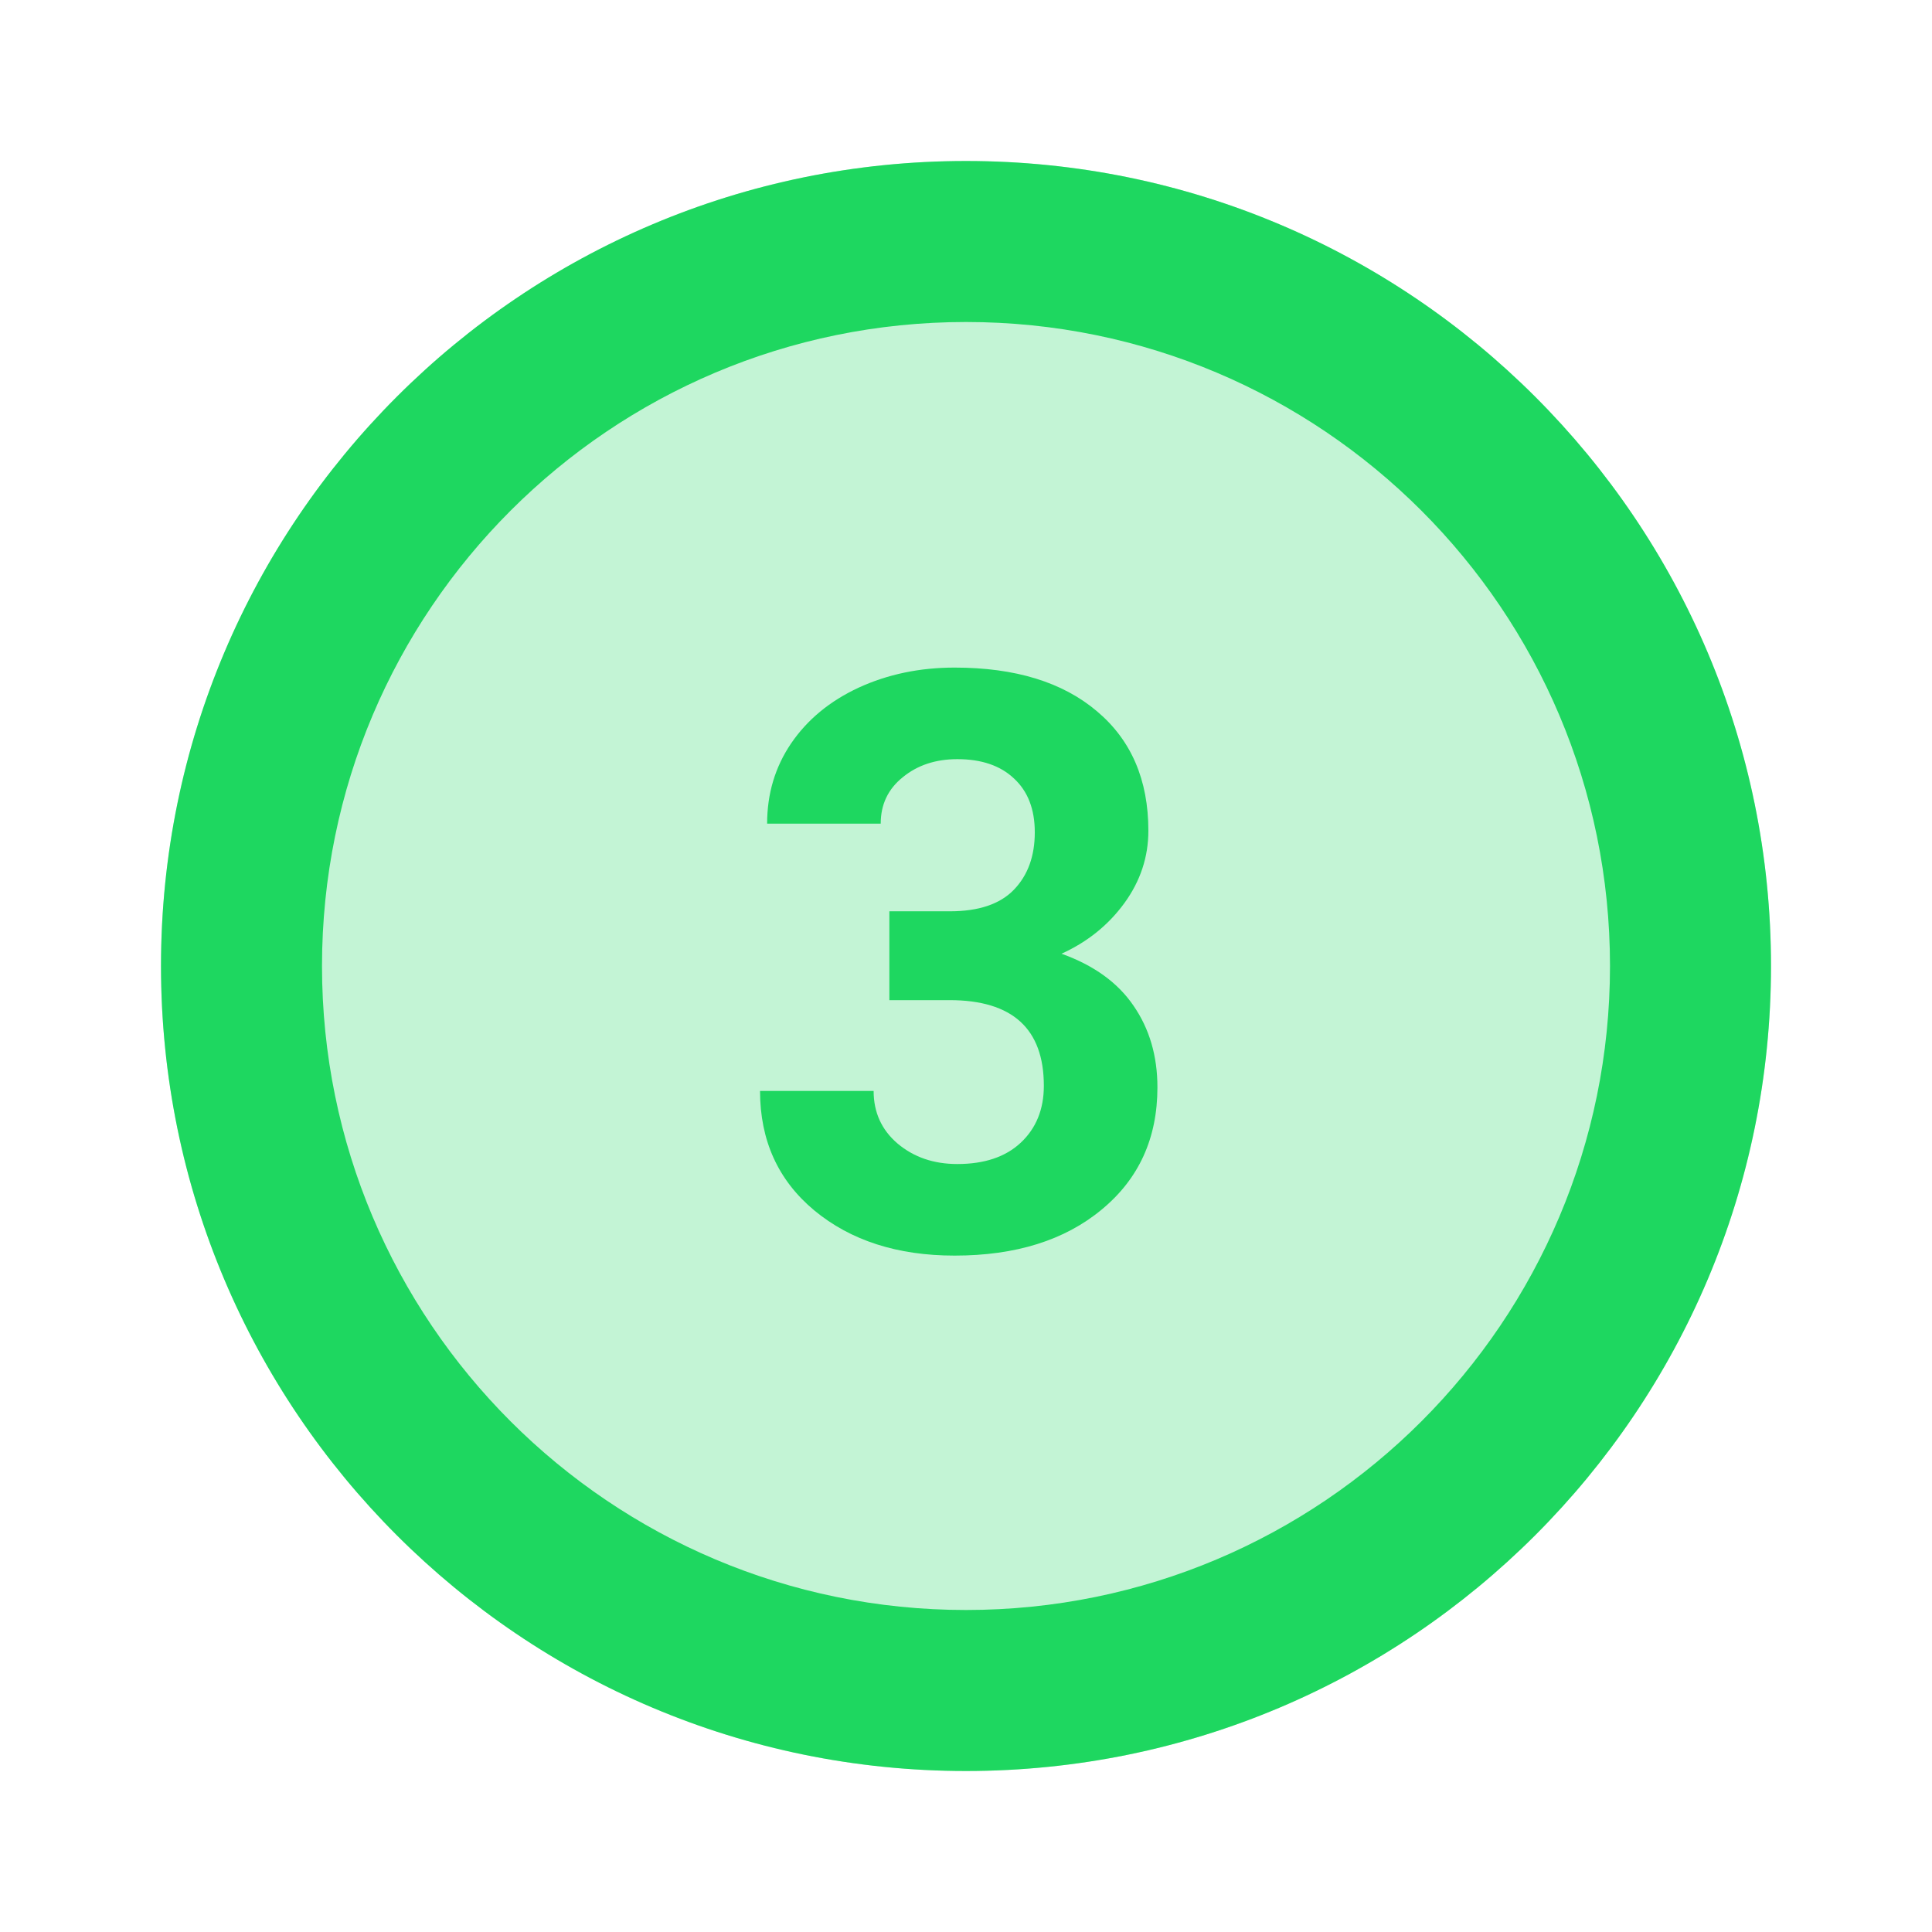
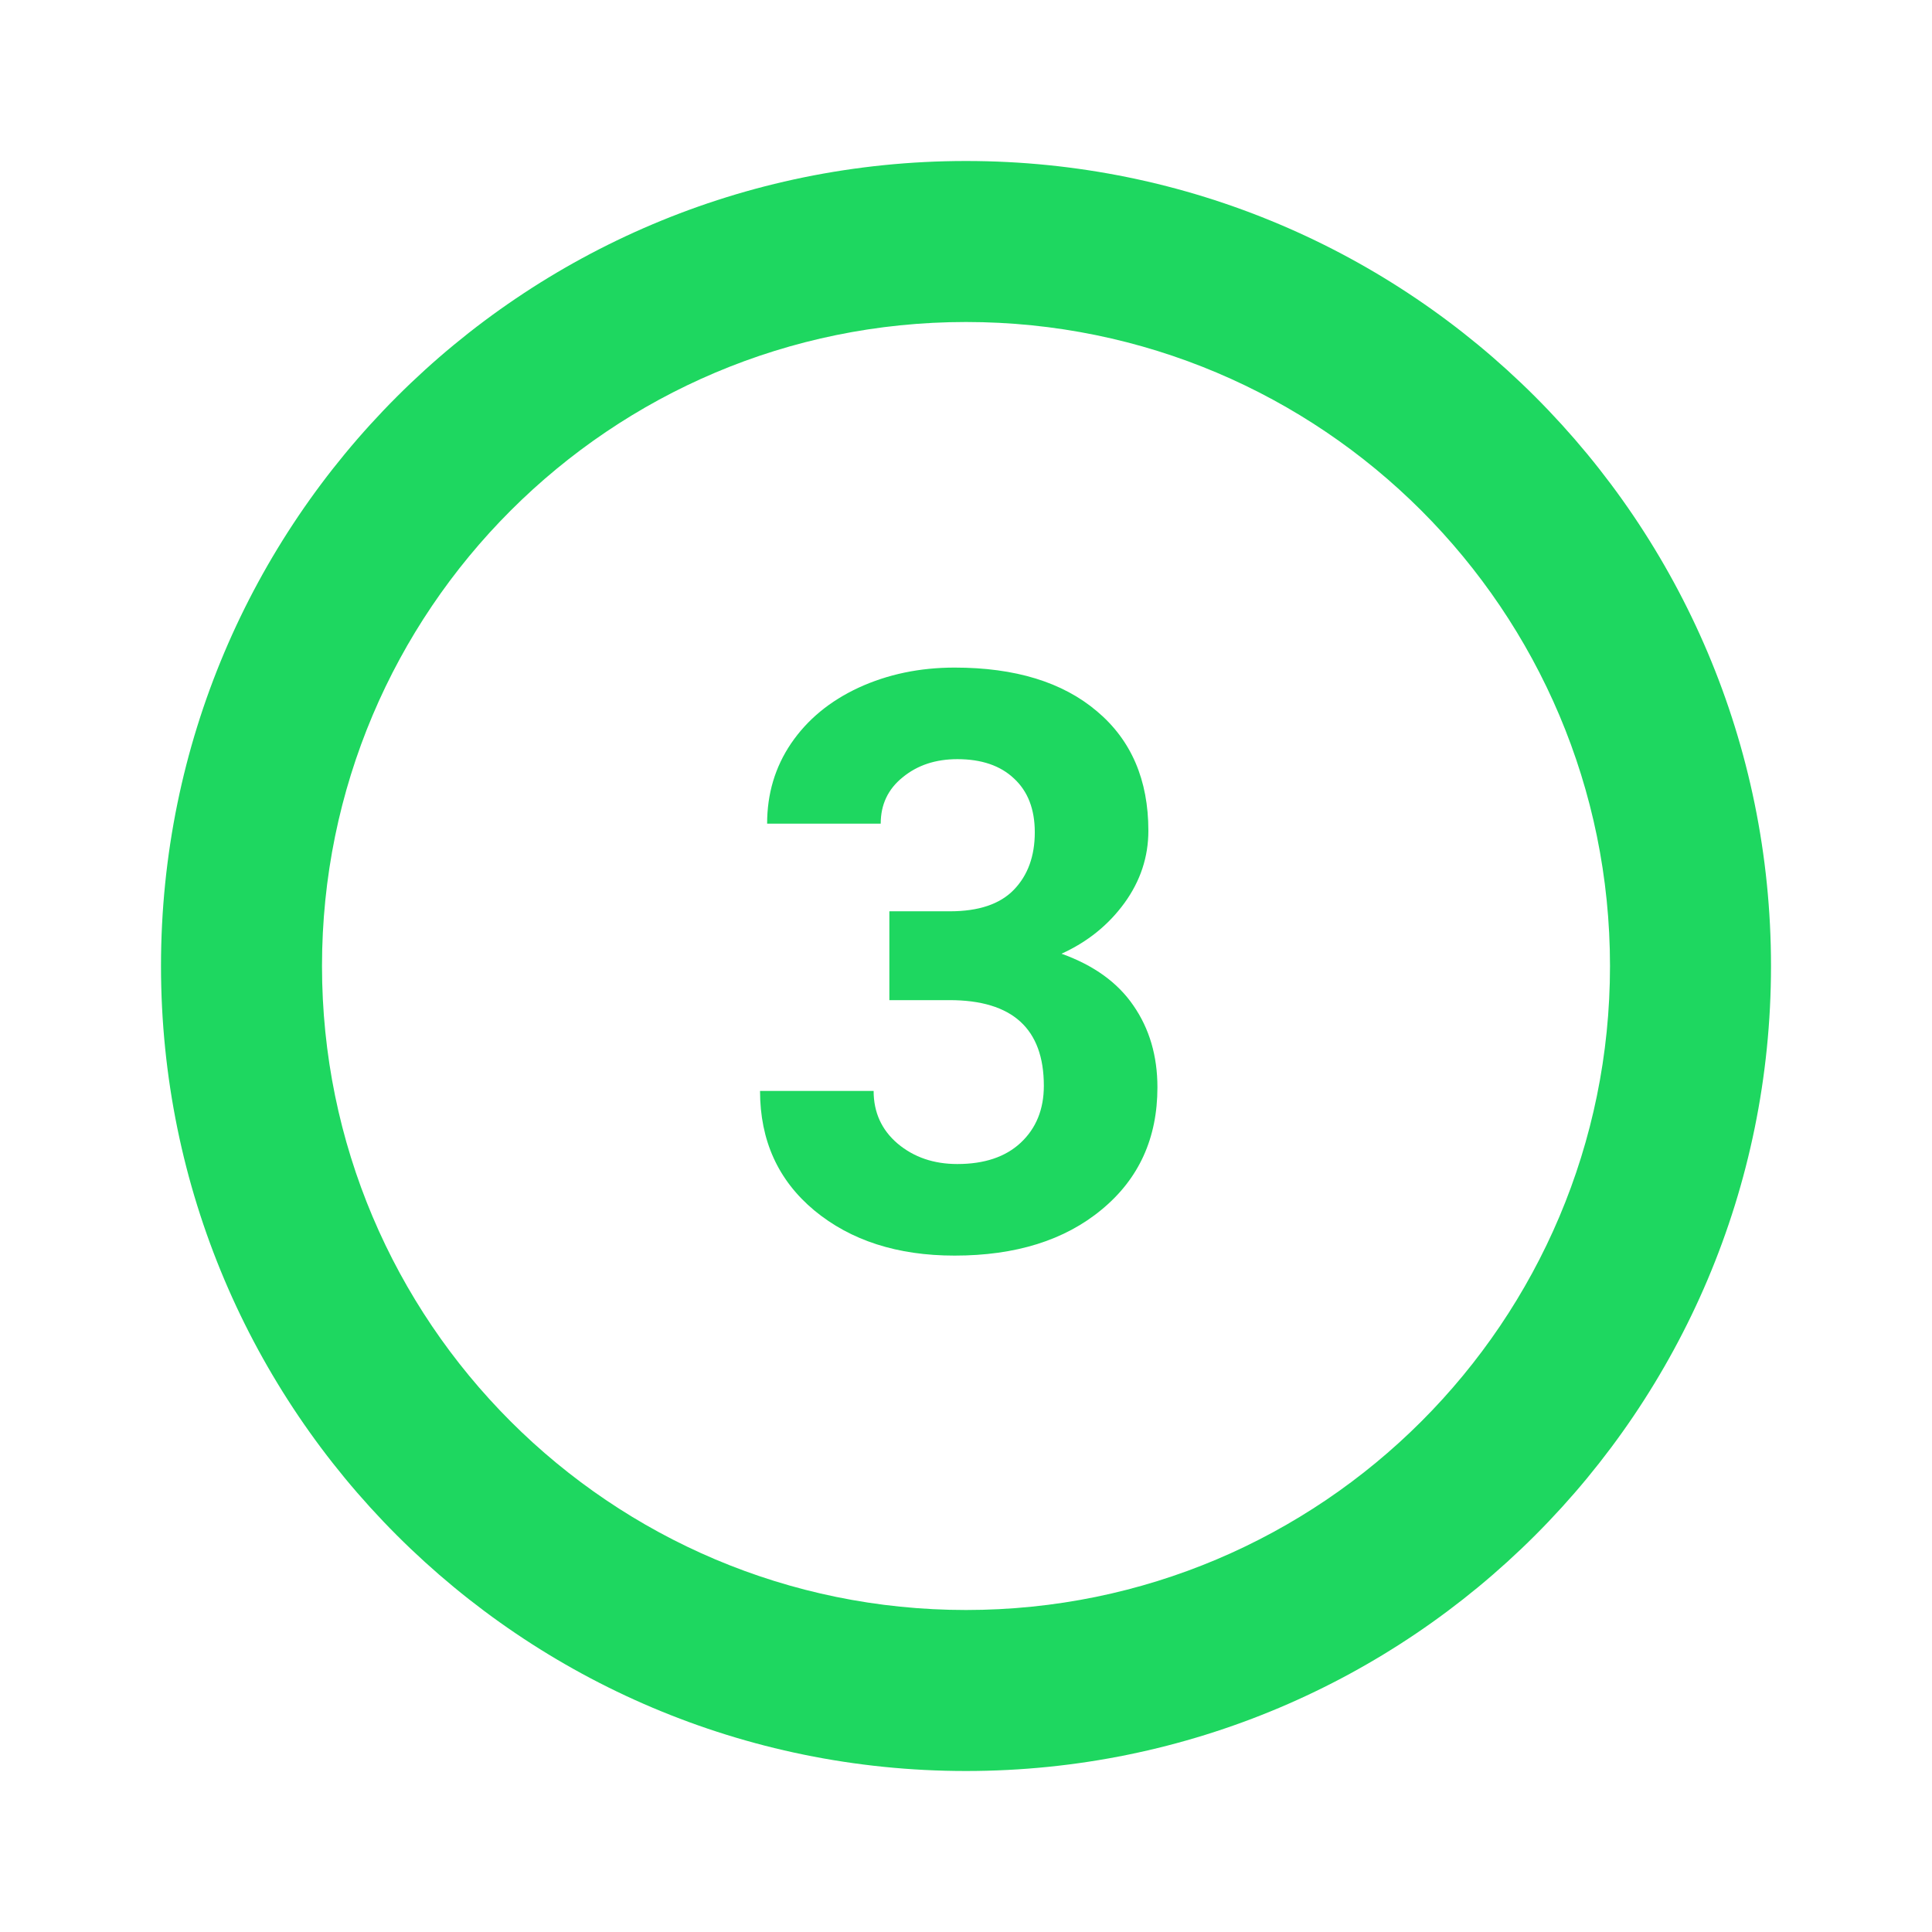
<svg xmlns="http://www.w3.org/2000/svg" width="48" height="48" viewBox="0 0 48 48" fill="none">
-   <path d="M44 24C44 35.046 35.046 44 24 44C12.954 44 4 35.046 4 24C4 12.954 12.954 4 24 4C35.046 4 44 12.954 44 24Z" fill="#1ED760" fill-opacity="0.262" />
  <path fill-rule="evenodd" clip-rule="evenodd" d="M24 40C32.837 40 40 32.837 40 24C40 15.163 32.837 8 24 8C15.163 8 8 15.163 8 24C8 32.837 15.163 40 24 40ZM24 44C35.046 44 44 35.046 44 24C44 12.954 35.046 4 24 4C12.954 4 4 12.954 4 24C4 35.046 12.954 44 24 44Z" fill="#1ED760" />
  <path d="M22.096 22.641H23.6C24.316 22.641 24.846 22.462 25.191 22.104C25.537 21.745 25.709 21.27 25.709 20.678C25.709 20.105 25.537 19.659 25.191 19.34C24.853 19.021 24.384 18.861 23.785 18.861C23.245 18.861 22.792 19.011 22.428 19.311C22.063 19.604 21.881 19.988 21.881 20.463H19.059C19.059 19.721 19.257 19.057 19.654 18.471C20.058 17.878 20.618 17.416 21.334 17.084C22.057 16.752 22.851 16.586 23.717 16.586C25.221 16.586 26.399 16.947 27.252 17.67C28.105 18.386 28.531 19.376 28.531 20.639C28.531 21.29 28.333 21.889 27.936 22.436C27.538 22.982 27.018 23.402 26.373 23.695C27.174 23.982 27.77 24.412 28.16 24.984C28.557 25.557 28.756 26.234 28.756 27.016C28.756 28.279 28.294 29.291 27.369 30.053C26.451 30.814 25.234 31.195 23.717 31.195C22.297 31.195 21.135 30.821 20.23 30.072C19.332 29.324 18.883 28.334 18.883 27.104H21.705C21.705 27.637 21.904 28.074 22.301 28.412C22.704 28.751 23.199 28.92 23.785 28.92C24.456 28.92 24.98 28.744 25.357 28.393C25.741 28.035 25.934 27.562 25.934 26.977C25.934 25.557 25.152 24.848 23.59 24.848H22.096V22.641Z" fill="#1ED760" />
</svg>